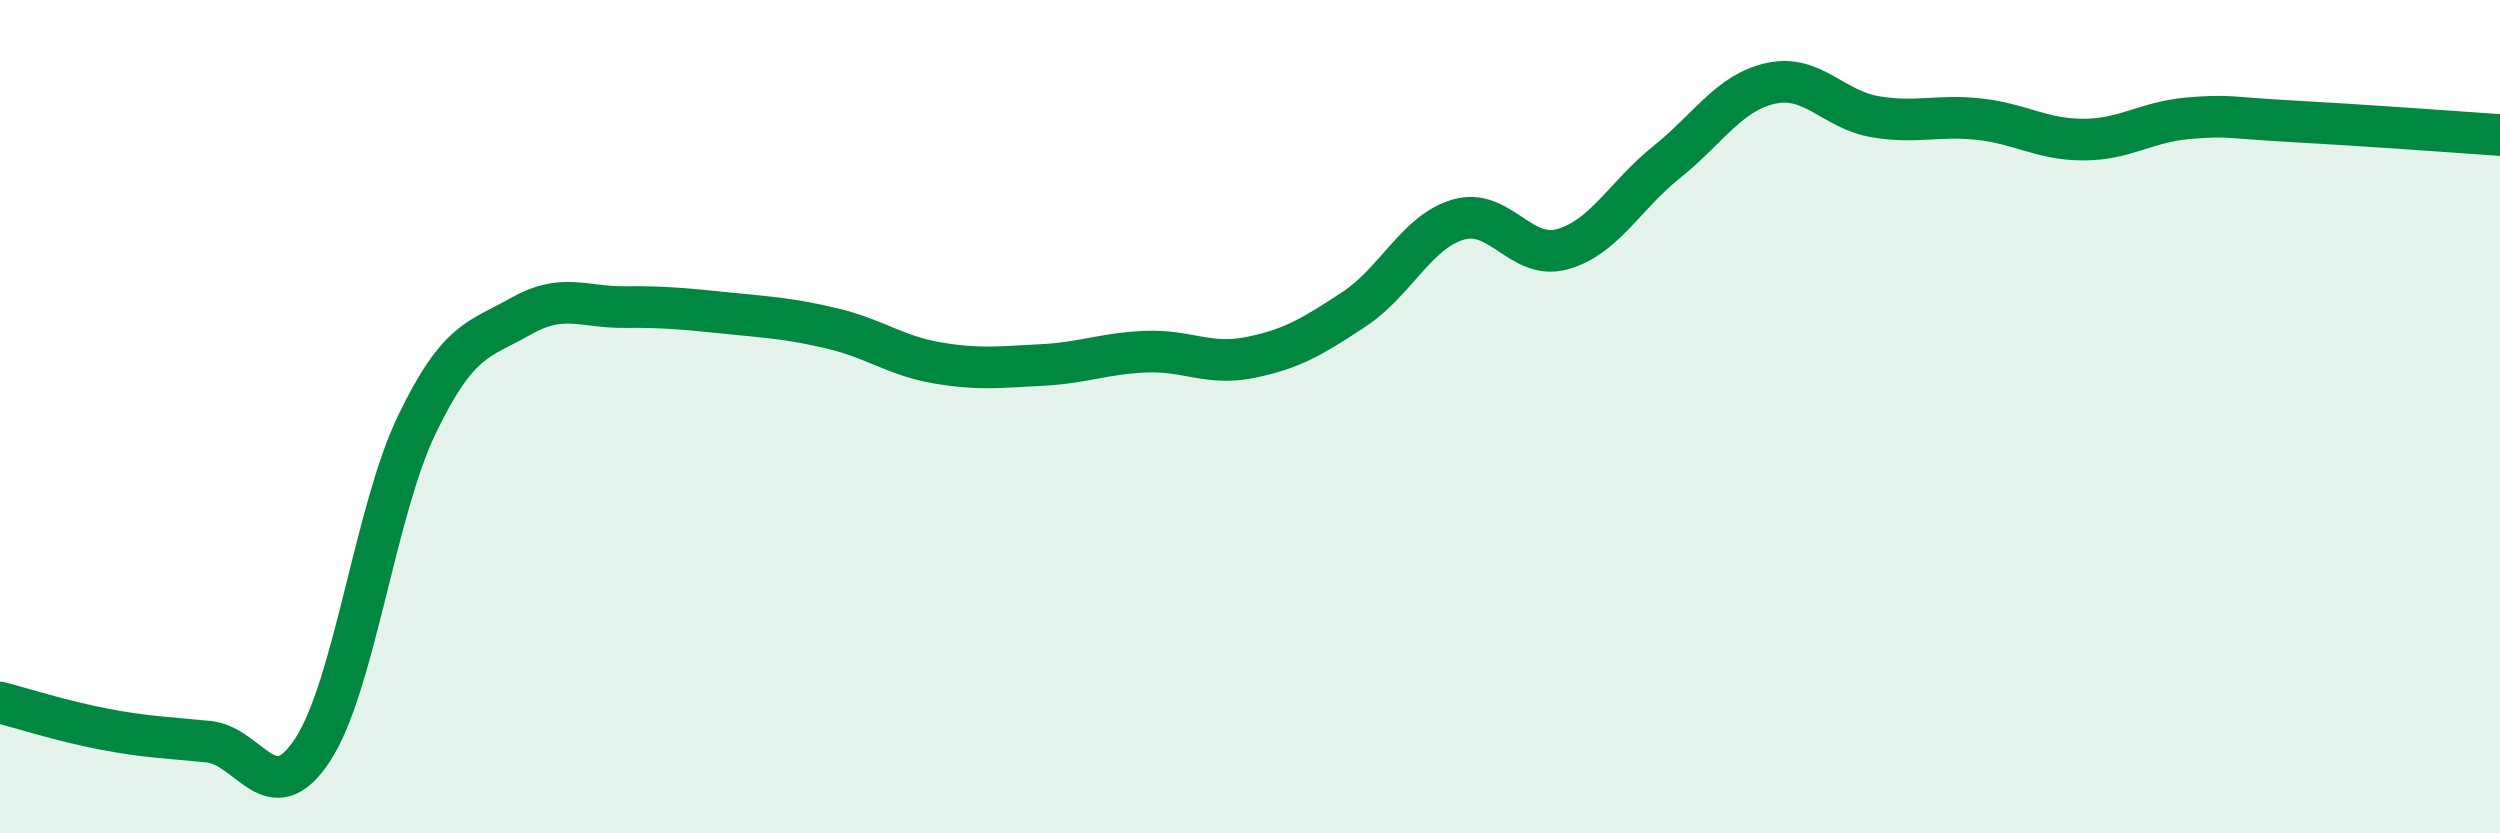
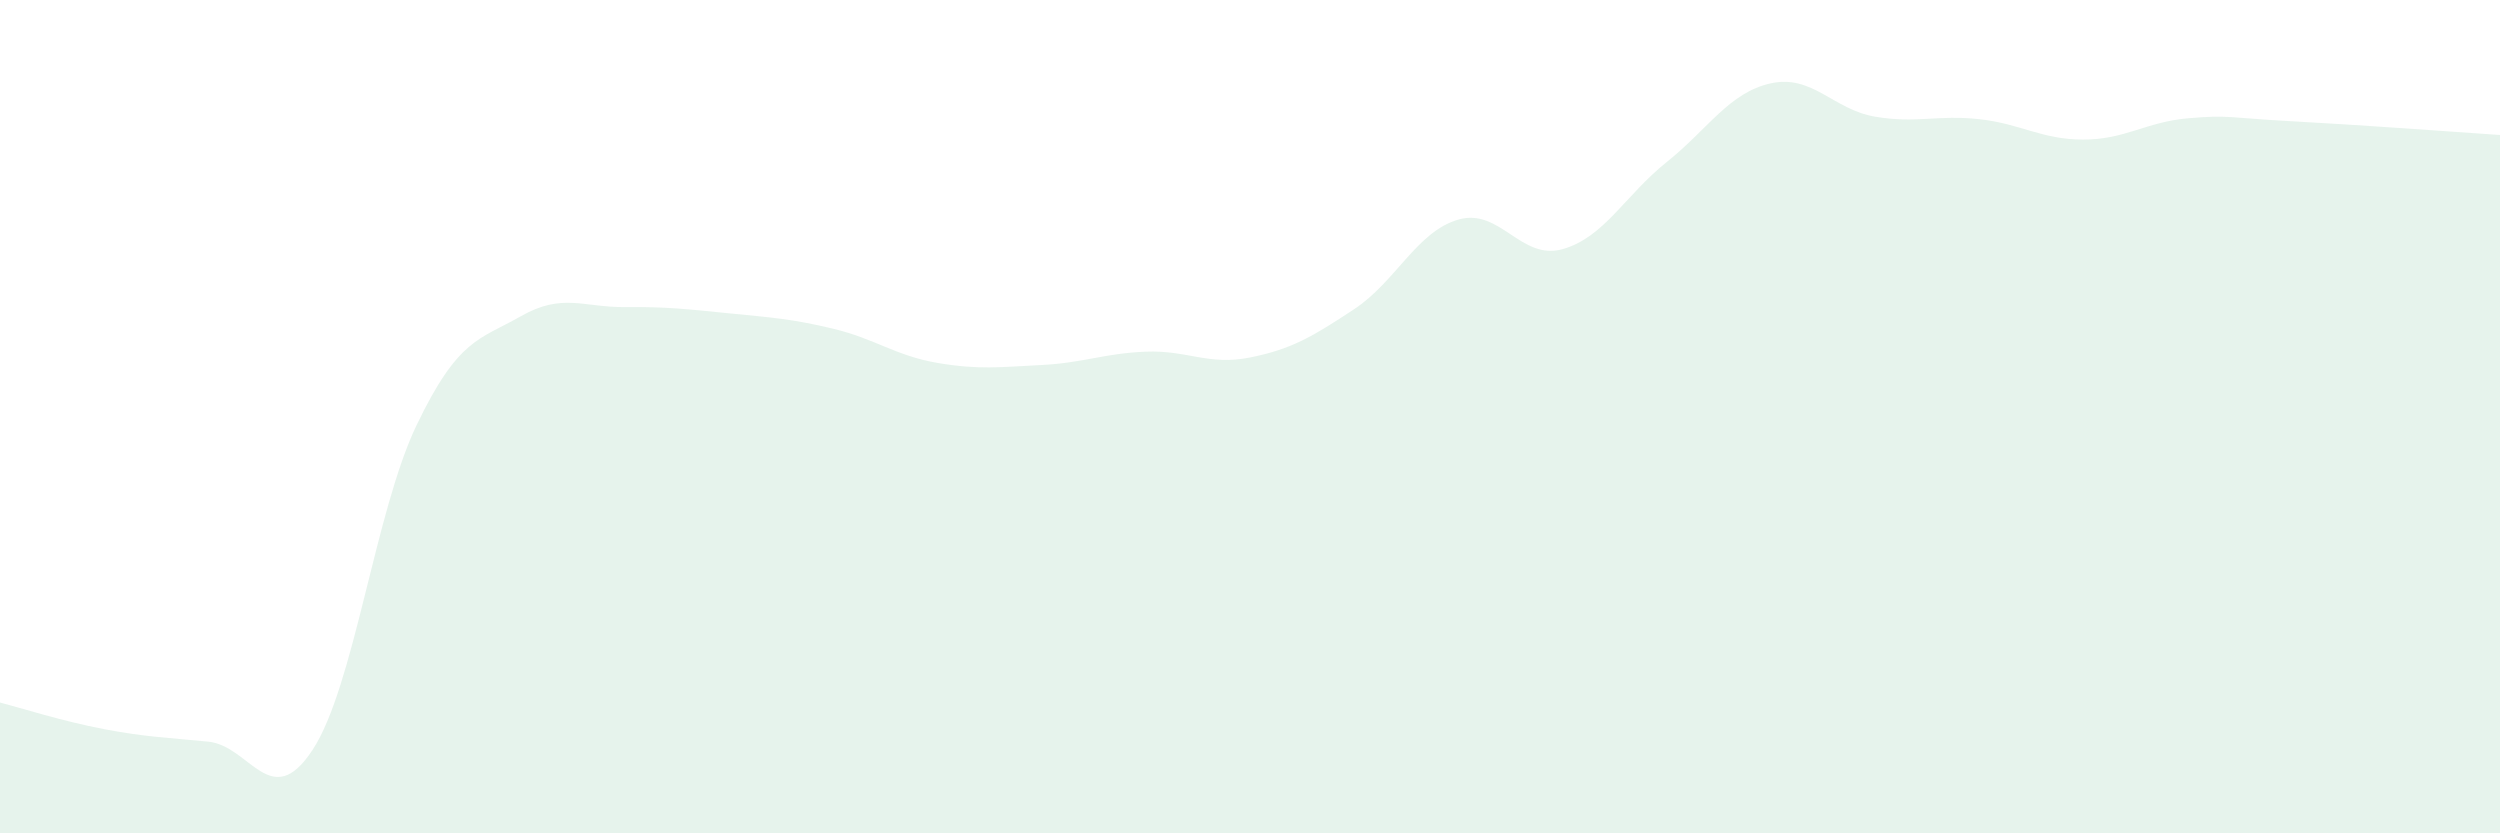
<svg xmlns="http://www.w3.org/2000/svg" width="60" height="20" viewBox="0 0 60 20">
  <path d="M 0,16.86 C 0.5,16.99 1.5,17.31 2.5,17.5 C 3.5,17.69 4,17.7 5,17.8 C 6,17.9 6.5,19.52 7.5,18 C 8.5,16.48 9,12.28 10,10.2 C 11,8.12 11.5,8.16 12.5,7.59 C 13.5,7.02 14,7.38 15,7.37 C 16,7.36 16.5,7.42 17.5,7.52 C 18.5,7.62 19,7.65 20,7.89 C 21,8.13 21.5,8.54 22.5,8.71 C 23.5,8.88 24,8.81 25,8.76 C 26,8.71 26.5,8.48 27.5,8.44 C 28.5,8.4 29,8.78 30,8.58 C 31,8.38 31.5,8.08 32.5,7.42 C 33.5,6.76 34,5.56 35,5.27 C 36,4.98 36.5,6.26 37.5,5.98 C 38.5,5.7 39,4.69 40,3.89 C 41,3.09 41.5,2.22 42.5,2 C 43.5,1.78 44,2.63 45,2.8 C 46,2.97 46.5,2.75 47.5,2.86 C 48.5,2.97 49,3.35 50,3.35 C 51,3.35 51.5,2.93 52.5,2.84 C 53.5,2.75 53.5,2.83 55,2.91 C 56.5,2.99 59,3.17 60,3.24L60 20L0 20Z" fill="#008740" opacity="0.1" stroke-linecap="round" stroke-linejoin="round" />
-   <path d="M 0,16.86 C 0.5,16.99 1.5,17.31 2.5,17.5 C 3.5,17.69 4,17.7 5,17.8 C 6,17.9 6.5,19.52 7.5,18 C 8.5,16.48 9,12.28 10,10.2 C 11,8.12 11.5,8.16 12.5,7.59 C 13.5,7.02 14,7.38 15,7.37 C 16,7.36 16.5,7.42 17.5,7.52 C 18.5,7.62 19,7.65 20,7.89 C 21,8.13 21.5,8.54 22.5,8.71 C 23.5,8.88 24,8.81 25,8.76 C 26,8.71 26.5,8.48 27.5,8.44 C 28.5,8.4 29,8.78 30,8.58 C 31,8.38 31.5,8.08 32.5,7.42 C 33.5,6.76 34,5.56 35,5.27 C 36,4.98 36.5,6.26 37.5,5.98 C 38.5,5.7 39,4.69 40,3.89 C 41,3.09 41.5,2.22 42.5,2 C 43.5,1.78 44,2.63 45,2.8 C 46,2.97 46.5,2.75 47.5,2.86 C 48.5,2.97 49,3.35 50,3.35 C 51,3.35 51.5,2.93 52.5,2.84 C 53.5,2.75 53.5,2.83 55,2.91 C 56.5,2.99 59,3.17 60,3.24" stroke="#008740" stroke-width="1" fill="none" stroke-linecap="round" stroke-linejoin="round" />
</svg>